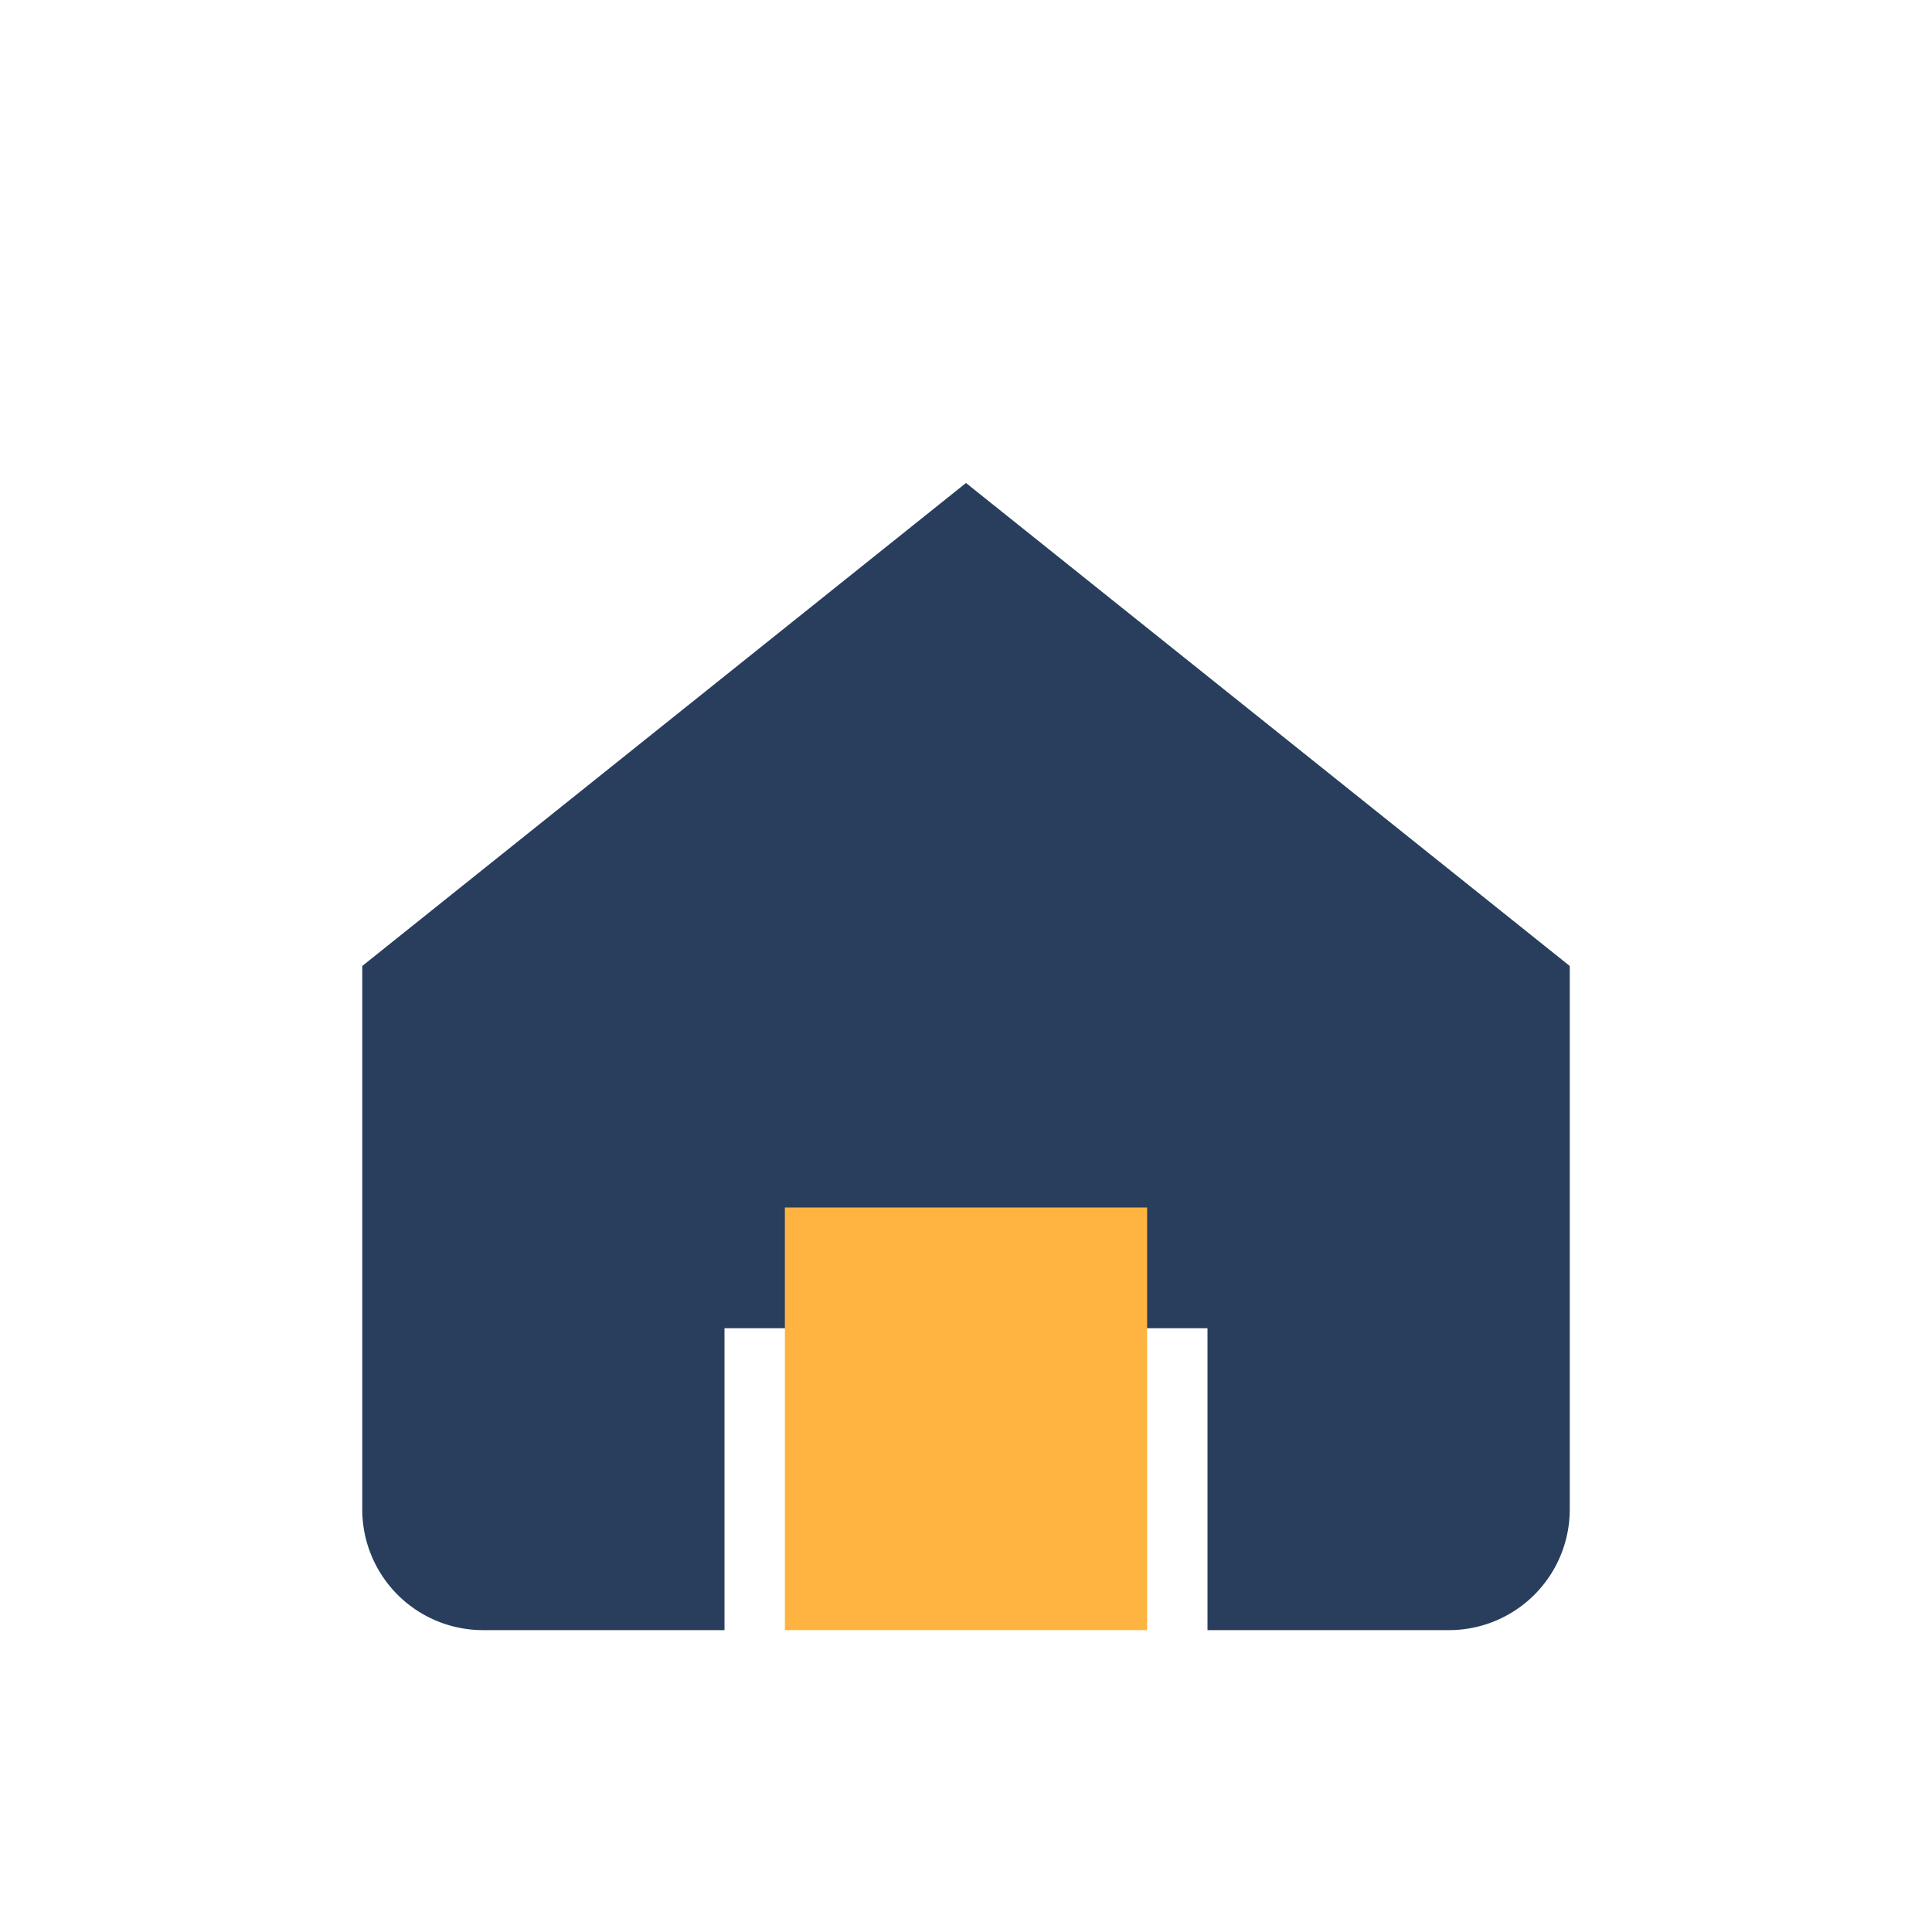
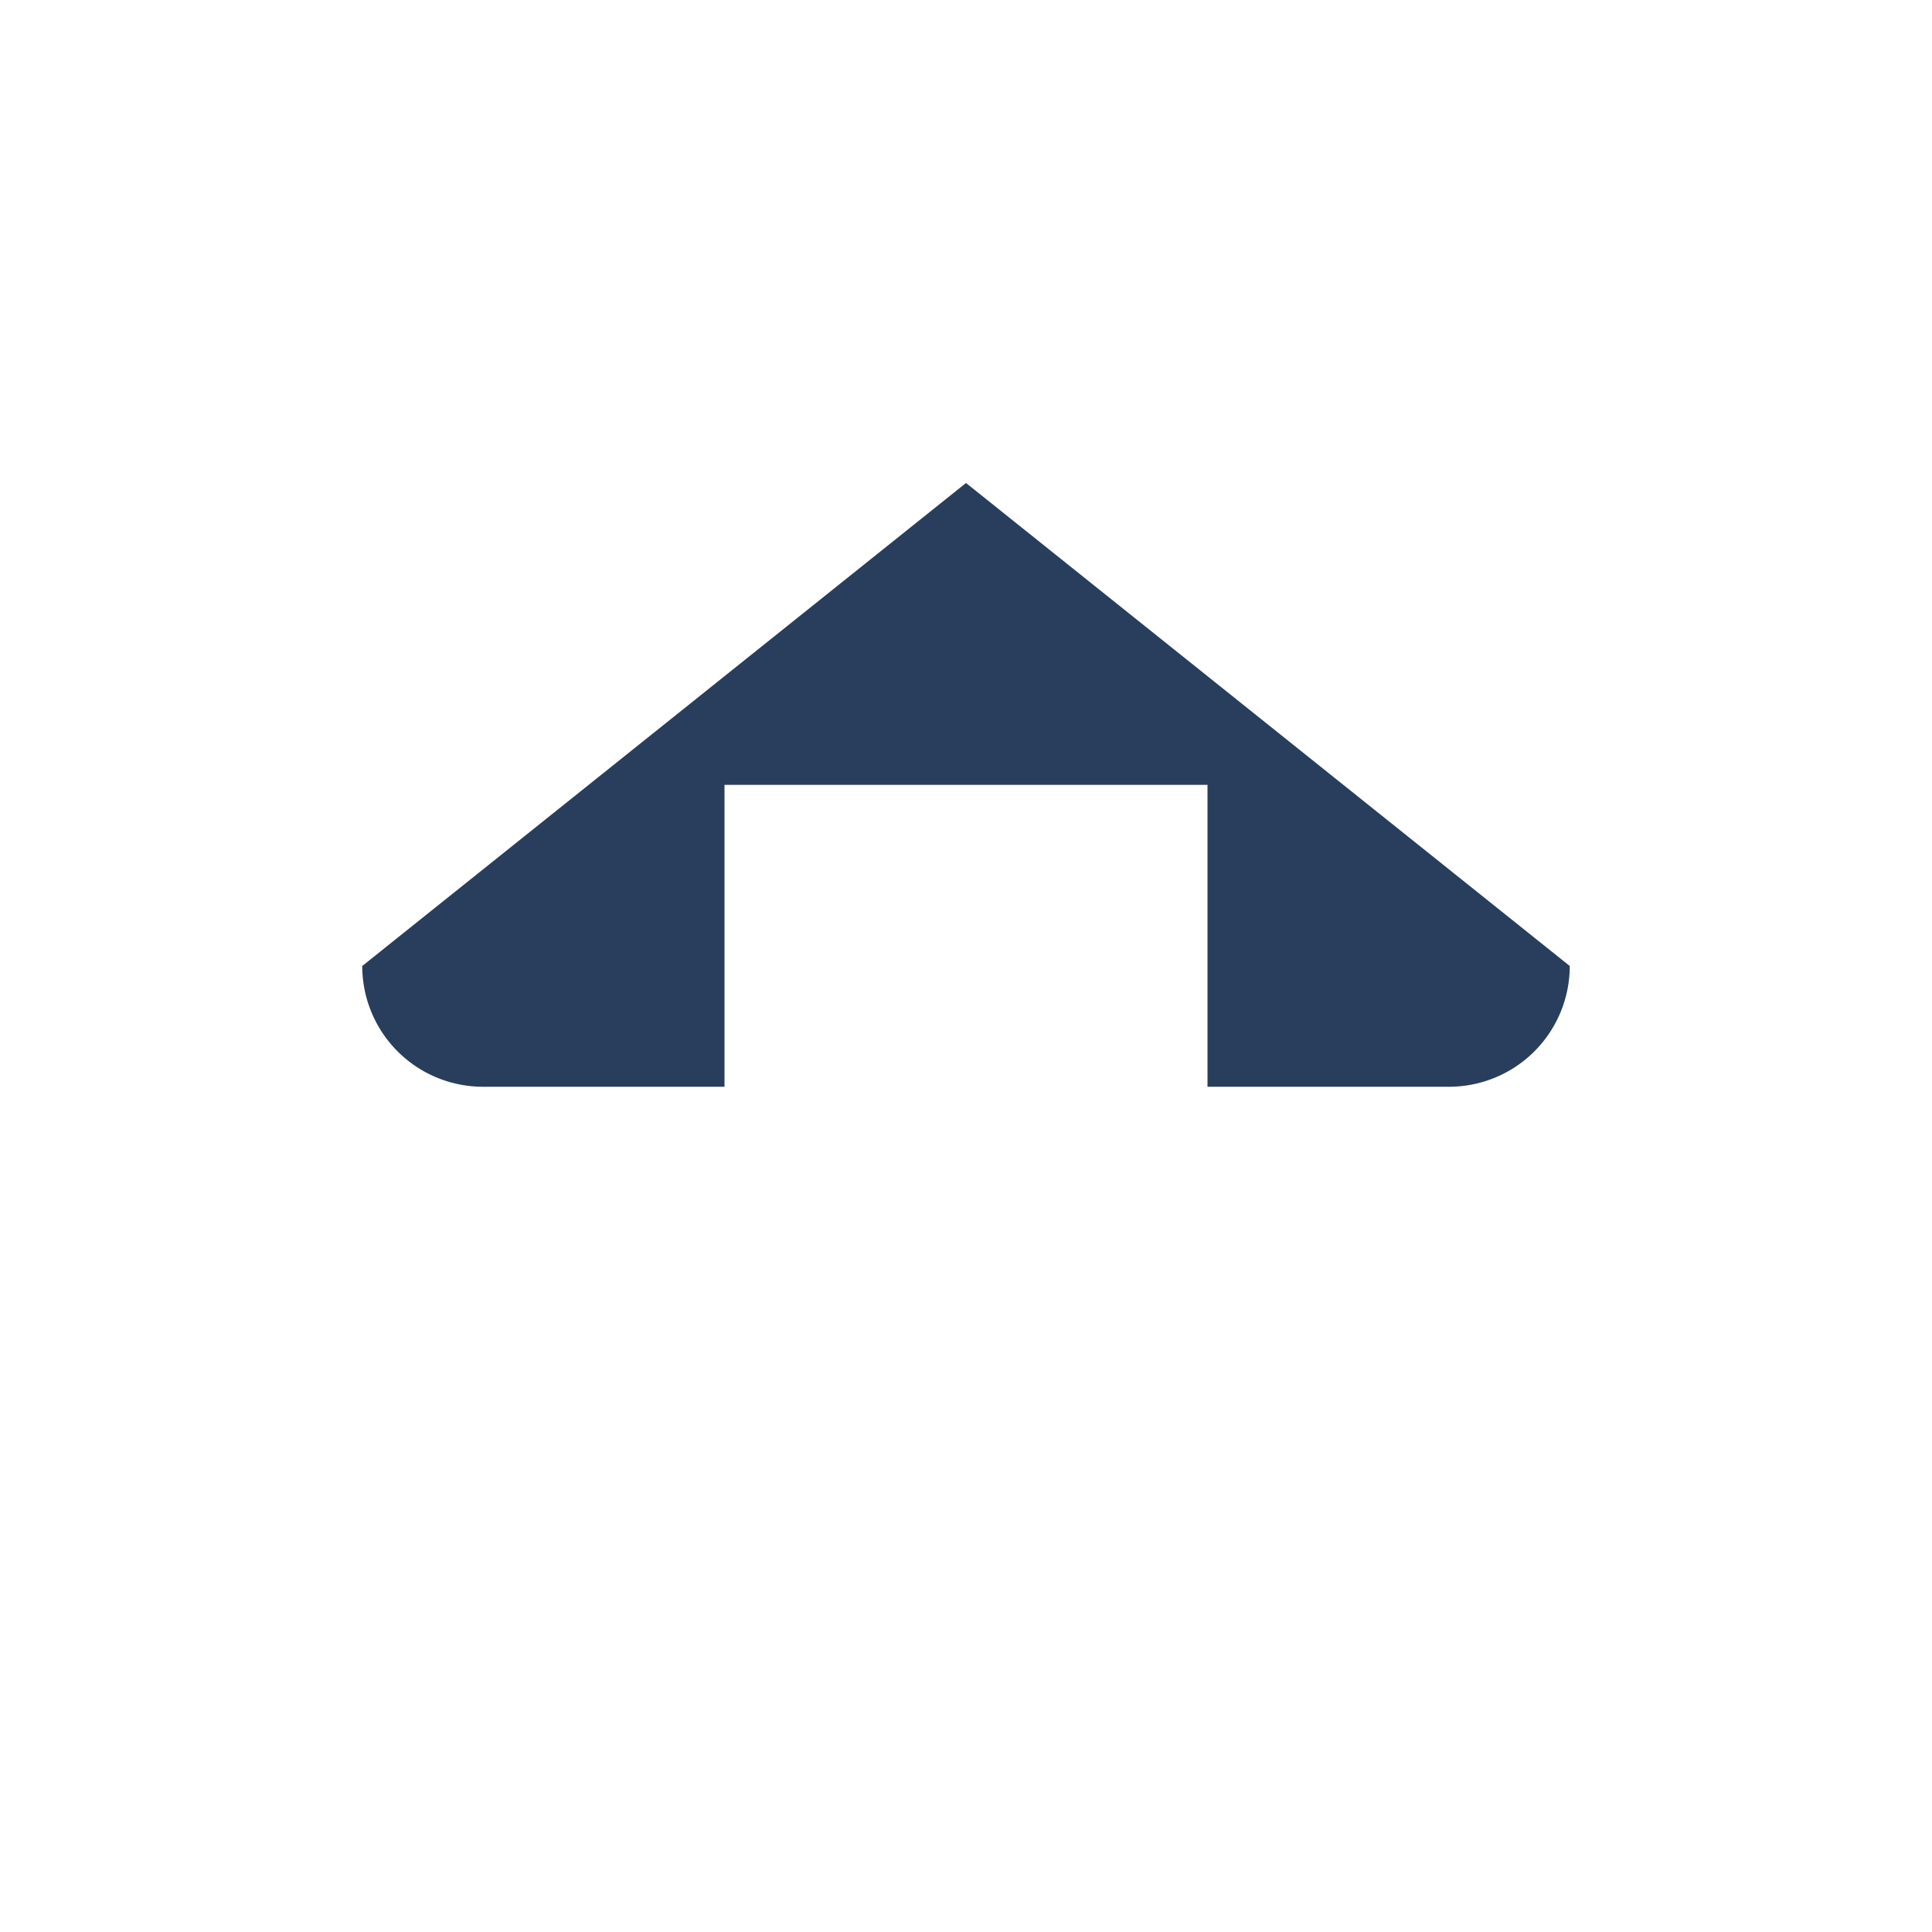
<svg xmlns="http://www.w3.org/2000/svg" width="32" height="32" viewBox="0 0 32 32">
-   <path d="M6 16l10-8 10 8v9a2 2 0 0 1-2 2h-4v-5h-8v5h-4a2 2 0 0 1-2-2z" fill="#293E5C" />
-   <rect x="13" y="20" width="6" height="7" fill="#FFB441" />
+   <path d="M6 16l10-8 10 8a2 2 0 0 1-2 2h-4v-5h-8v5h-4a2 2 0 0 1-2-2z" fill="#293E5C" />
</svg>